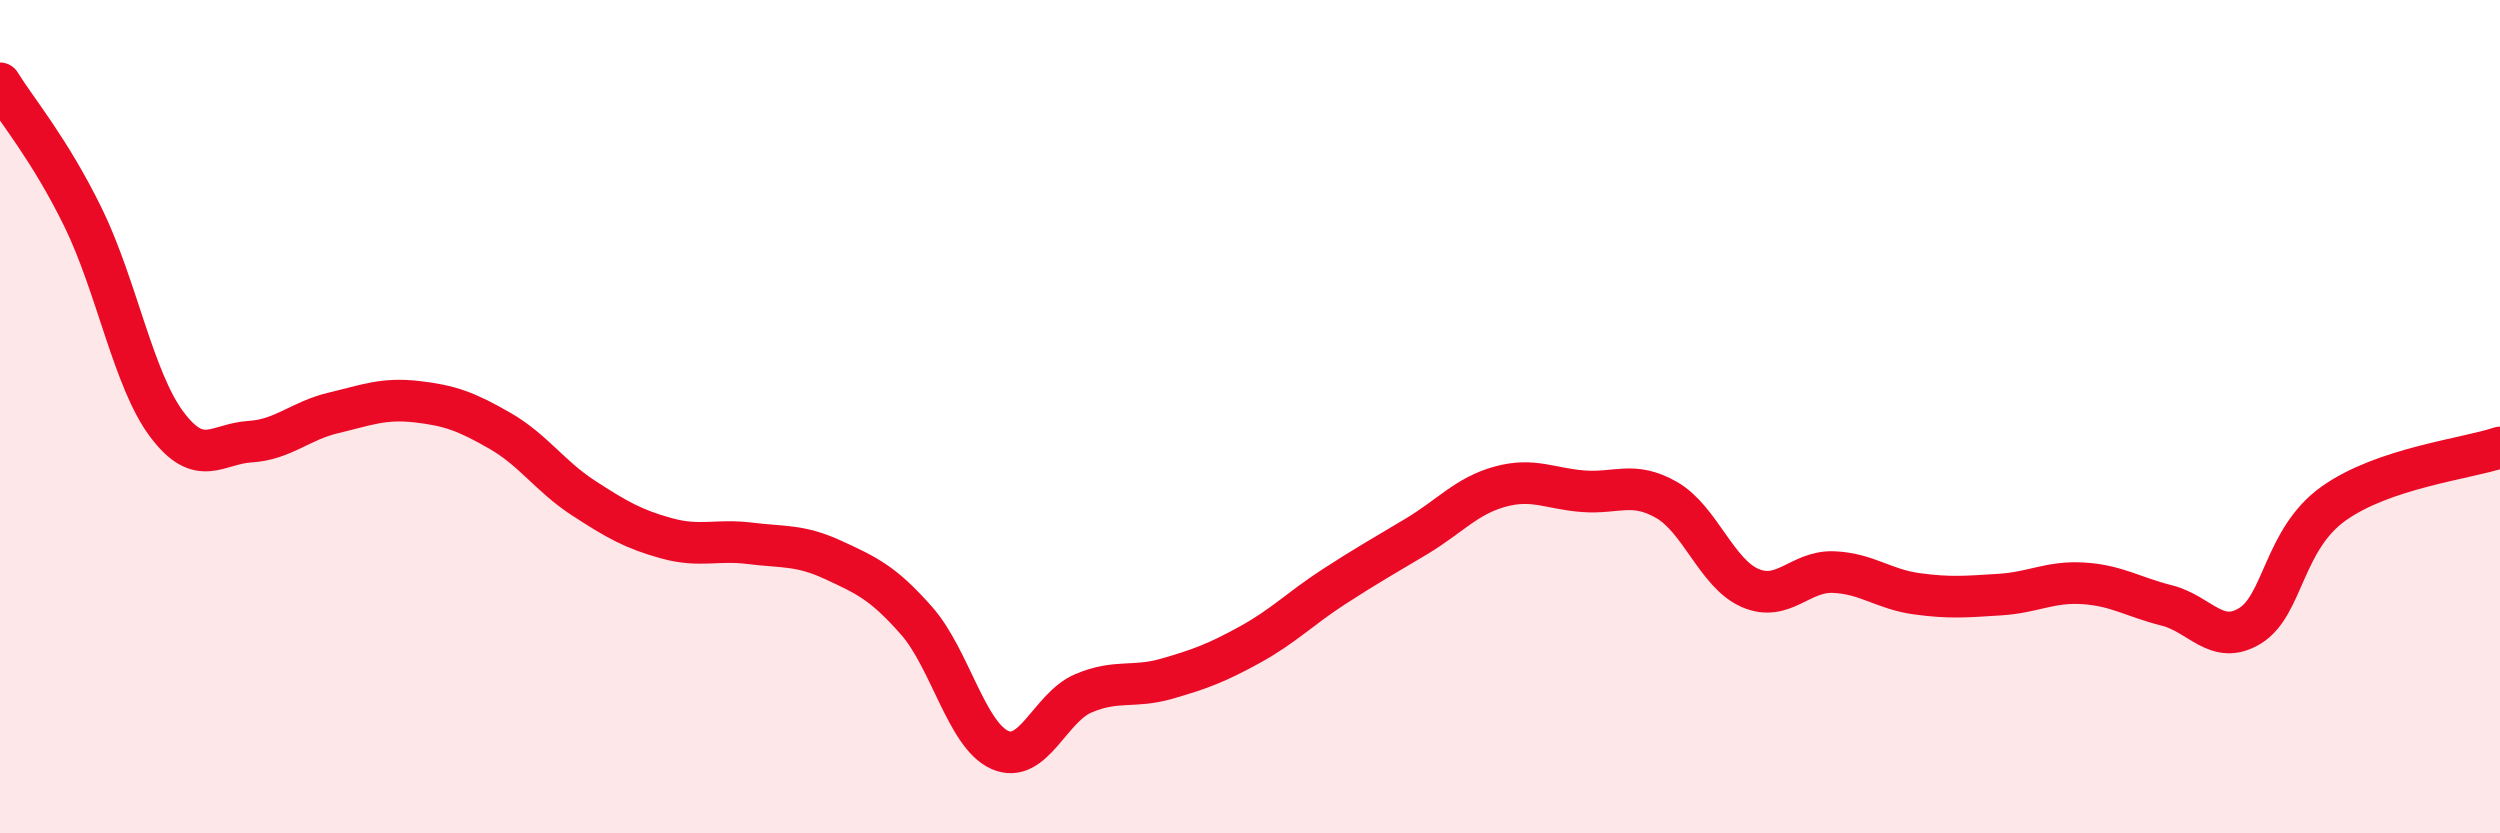
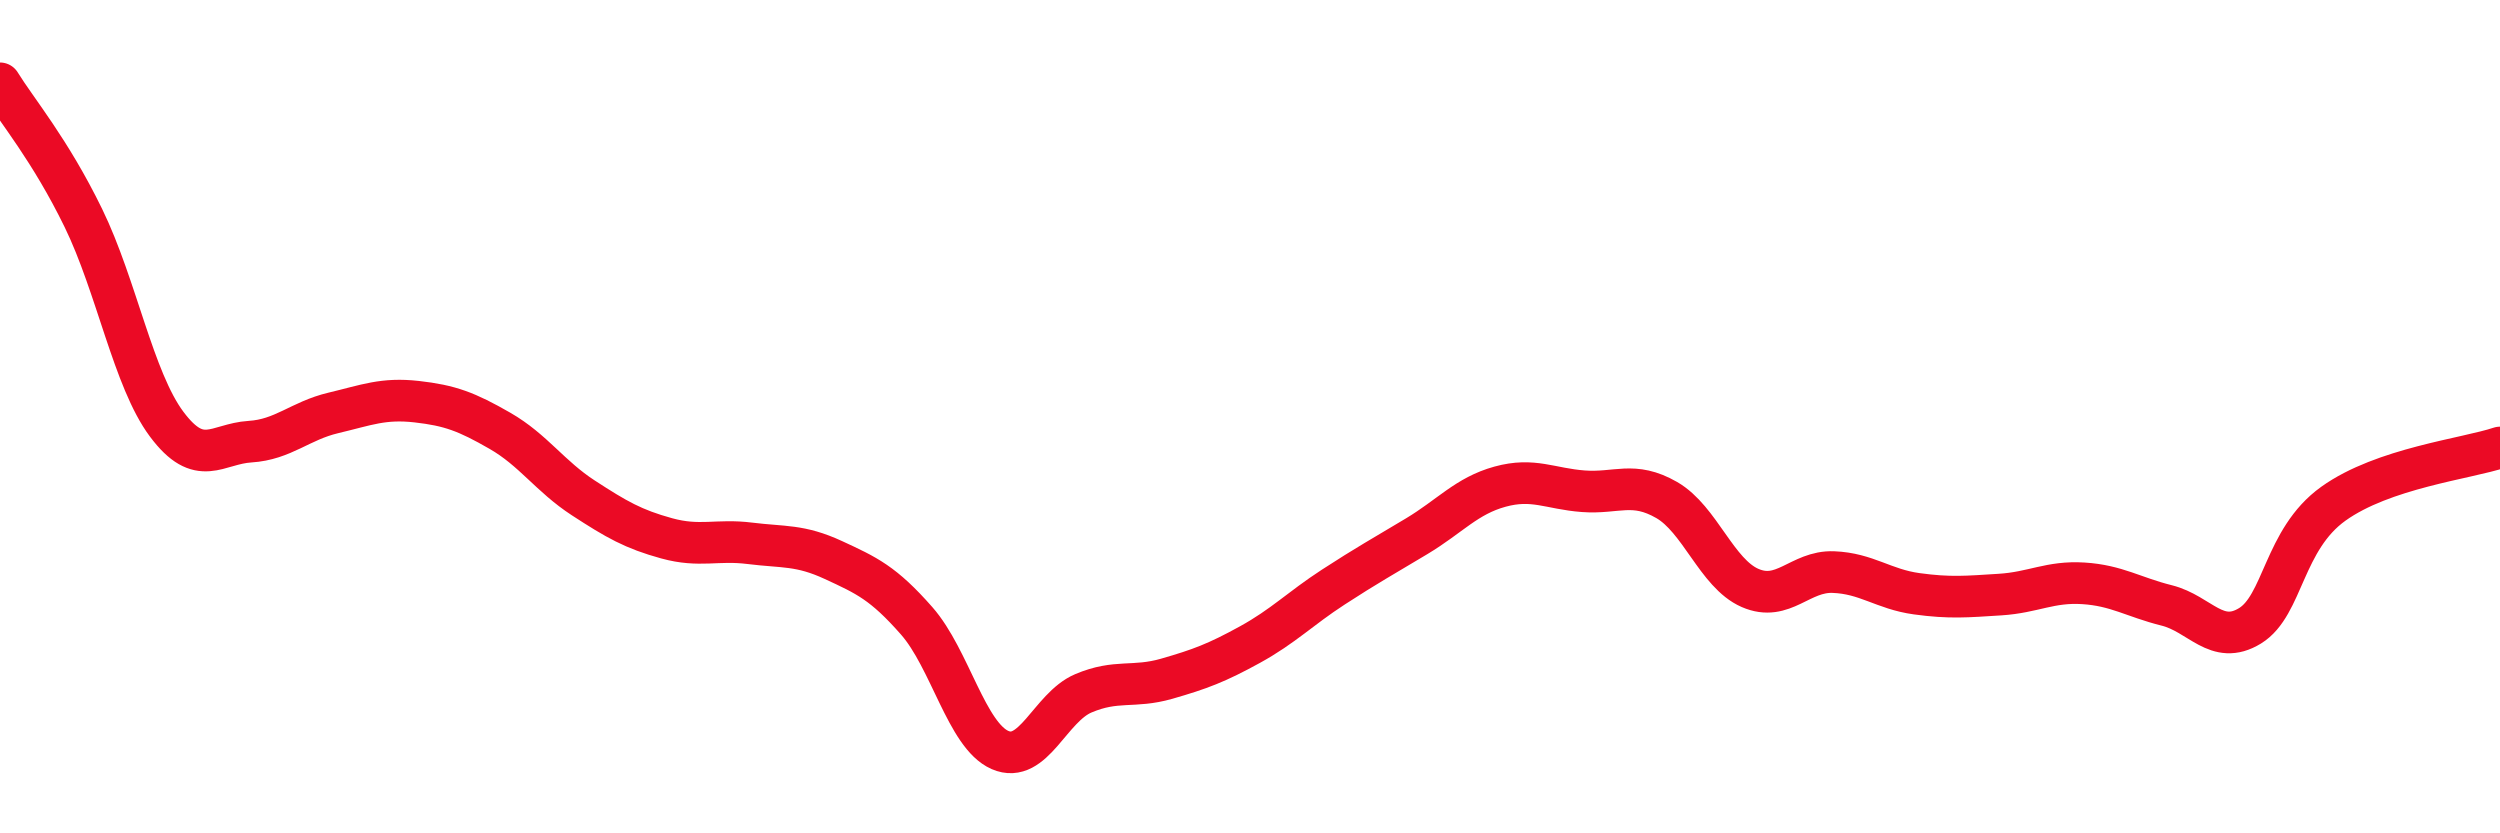
<svg xmlns="http://www.w3.org/2000/svg" width="60" height="20" viewBox="0 0 60 20">
-   <path d="M 0,2 C 0.4,2.65 1.2,3.59 2,5.23 C 2.8,6.87 3.2,9.11 4,10.18 C 4.8,11.25 5.2,10.65 6,10.6 C 6.8,10.55 7.2,10.1 8,9.91 C 8.8,9.72 9.2,9.55 10,9.64 C 10.8,9.73 11.2,9.88 12,10.34 C 12.8,10.8 13.2,11.43 14,11.95 C 14.8,12.47 15.2,12.7 16,12.92 C 16.8,13.14 17.2,12.94 18,13.04 C 18.8,13.14 19.2,13.07 20,13.44 C 20.8,13.81 21.2,13.99 22,14.9 C 22.8,15.81 23.2,17.65 24,18 C 24.8,18.35 25.2,16.98 26,16.64 C 26.8,16.3 27.2,16.52 28,16.29 C 28.8,16.06 29.2,15.91 30,15.47 C 30.8,15.03 31.2,14.61 32,14.09 C 32.8,13.57 33.2,13.35 34,12.87 C 34.8,12.39 35.2,11.9 36,11.68 C 36.8,11.46 37.2,11.73 38,11.79 C 38.8,11.85 39.2,11.54 40,12 C 40.8,12.46 41.2,13.76 42,14.11 C 42.8,14.46 43.2,13.7 44,13.73 C 44.8,13.76 45.2,14.14 46,14.25 C 46.8,14.36 47.2,14.32 48,14.27 C 48.8,14.22 49.2,13.95 50,14 C 50.8,14.05 51.2,14.33 52,14.53 C 52.8,14.73 53.2,15.51 54,15.02 C 54.8,14.53 54.8,12.95 56,12.09 C 57.2,11.23 59.2,11.01 60,10.74L60 20L0 20Z" fill="#EB0A25" opacity="0.1" stroke-linecap="round" stroke-linejoin="round" />
  <path d="M 0,2 C 0.4,2.65 1.2,3.59 2,5.23 C 2.8,6.87 3.2,9.11 4,10.18 C 4.8,11.25 5.2,10.65 6,10.6 C 6.8,10.55 7.2,10.1 8,9.91 C 8.8,9.72 9.2,9.55 10,9.64 C 10.8,9.73 11.2,9.88 12,10.34 C 12.8,10.8 13.2,11.43 14,11.95 C 14.8,12.47 15.2,12.7 16,12.92 C 16.8,13.14 17.2,12.94 18,13.04 C 18.8,13.14 19.2,13.07 20,13.44 C 20.8,13.81 21.2,13.99 22,14.9 C 22.8,15.81 23.2,17.65 24,18 C 24.8,18.35 25.2,16.98 26,16.64 C 26.8,16.3 27.2,16.52 28,16.29 C 28.8,16.06 29.2,15.91 30,15.47 C 30.8,15.03 31.2,14.61 32,14.09 C 32.8,13.57 33.2,13.35 34,12.87 C 34.8,12.39 35.2,11.9 36,11.68 C 36.8,11.46 37.2,11.73 38,11.79 C 38.8,11.85 39.2,11.54 40,12 C 40.8,12.46 41.2,13.76 42,14.11 C 42.8,14.46 43.2,13.7 44,13.73 C 44.8,13.76 45.2,14.14 46,14.25 C 46.8,14.36 47.2,14.32 48,14.27 C 48.8,14.22 49.2,13.95 50,14 C 50.8,14.05 51.2,14.33 52,14.53 C 52.8,14.73 53.2,15.51 54,15.02 C 54.8,14.53 54.8,12.95 56,12.09 C 57.2,11.23 59.2,11.01 60,10.74" stroke="#EB0A25" stroke-width="1" fill="none" stroke-linecap="round" stroke-linejoin="round" />
</svg>